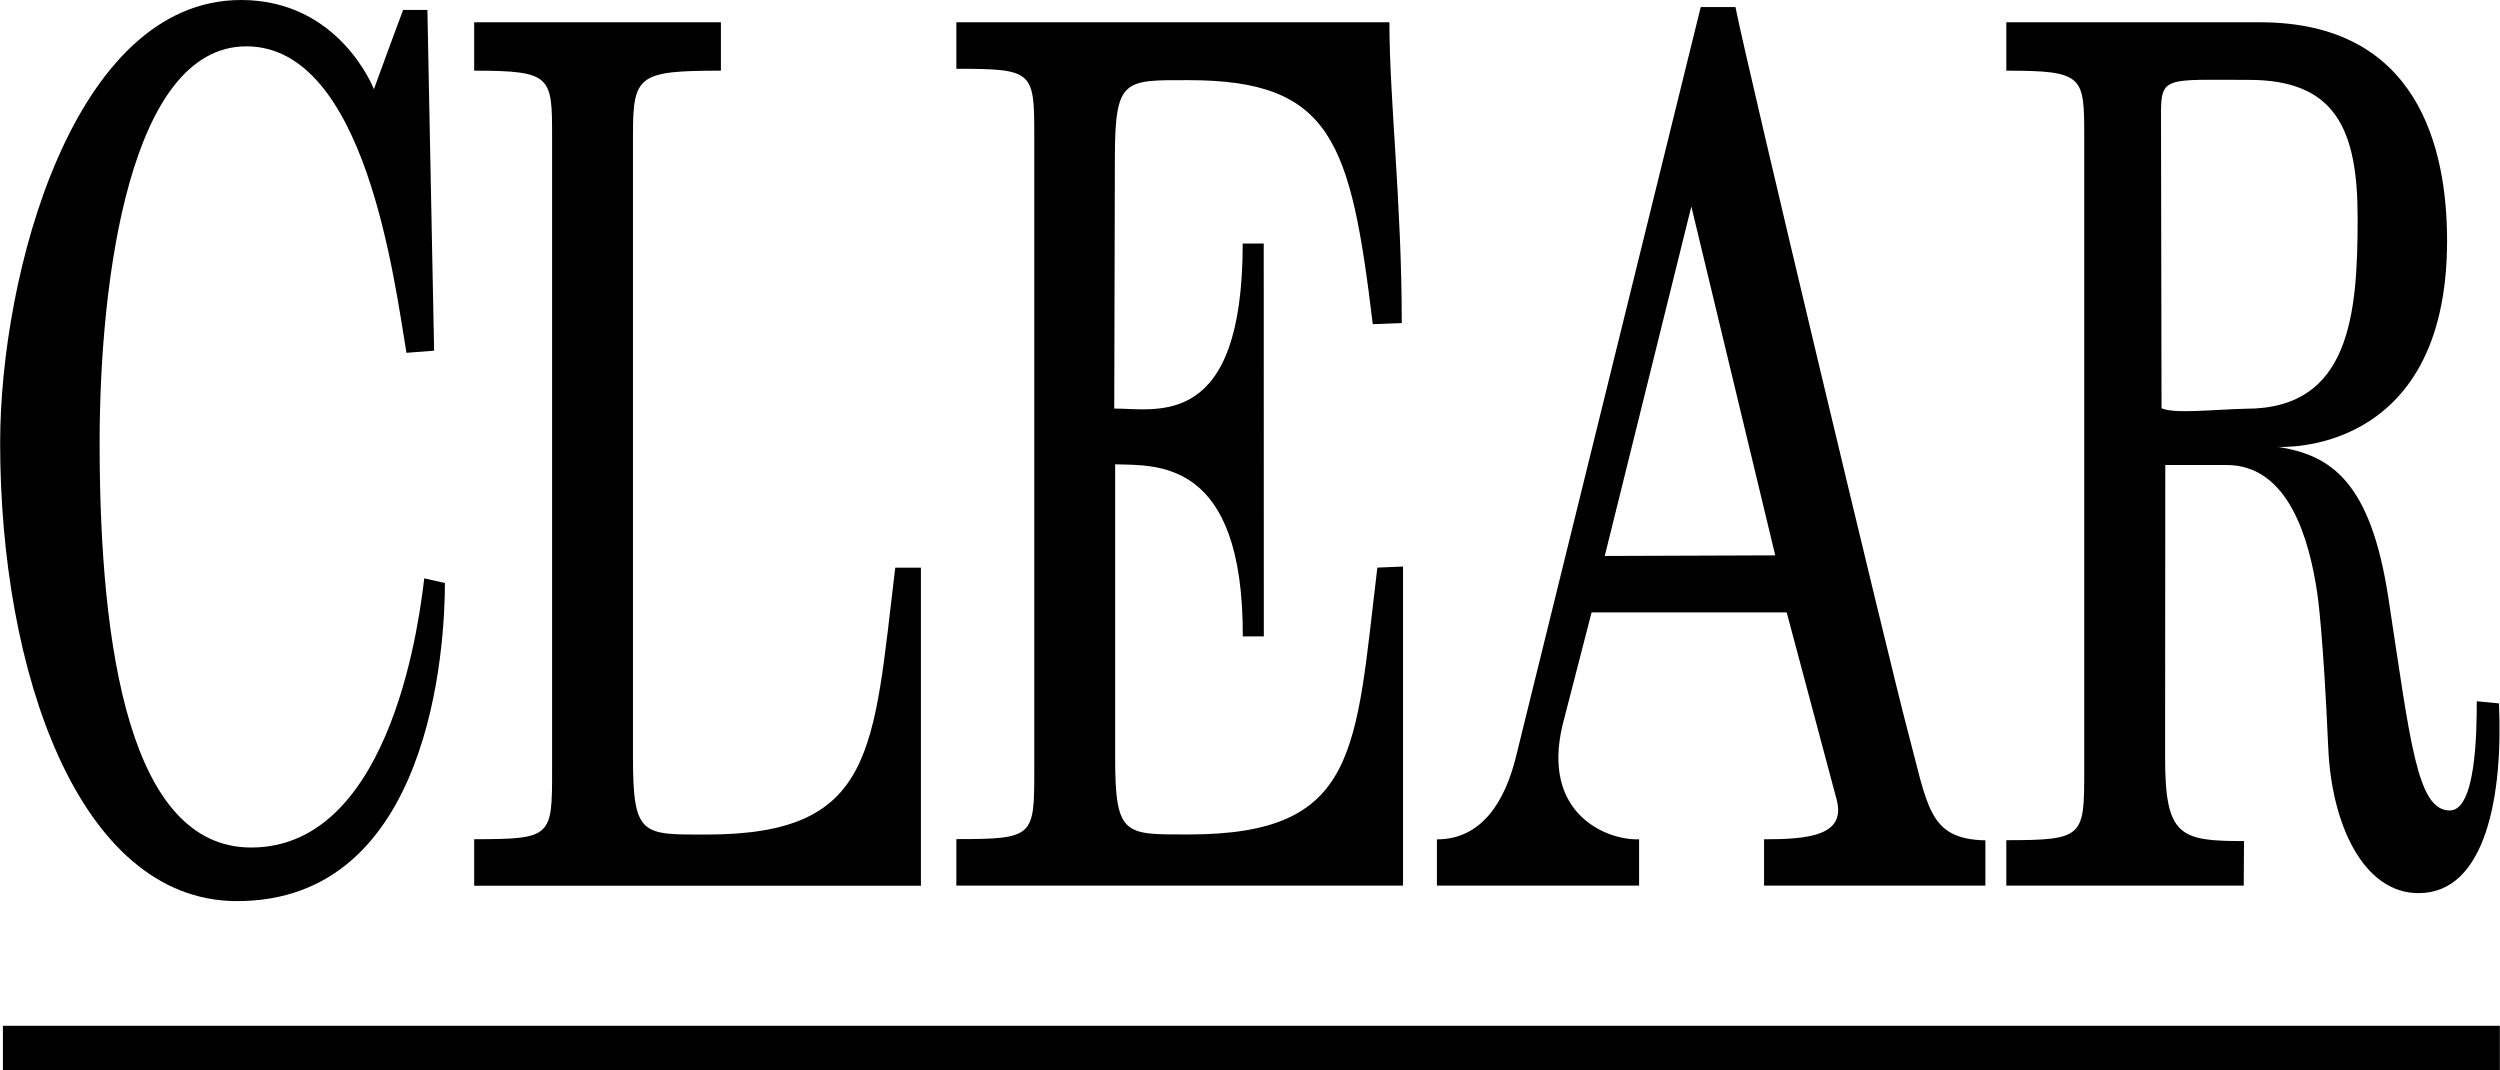
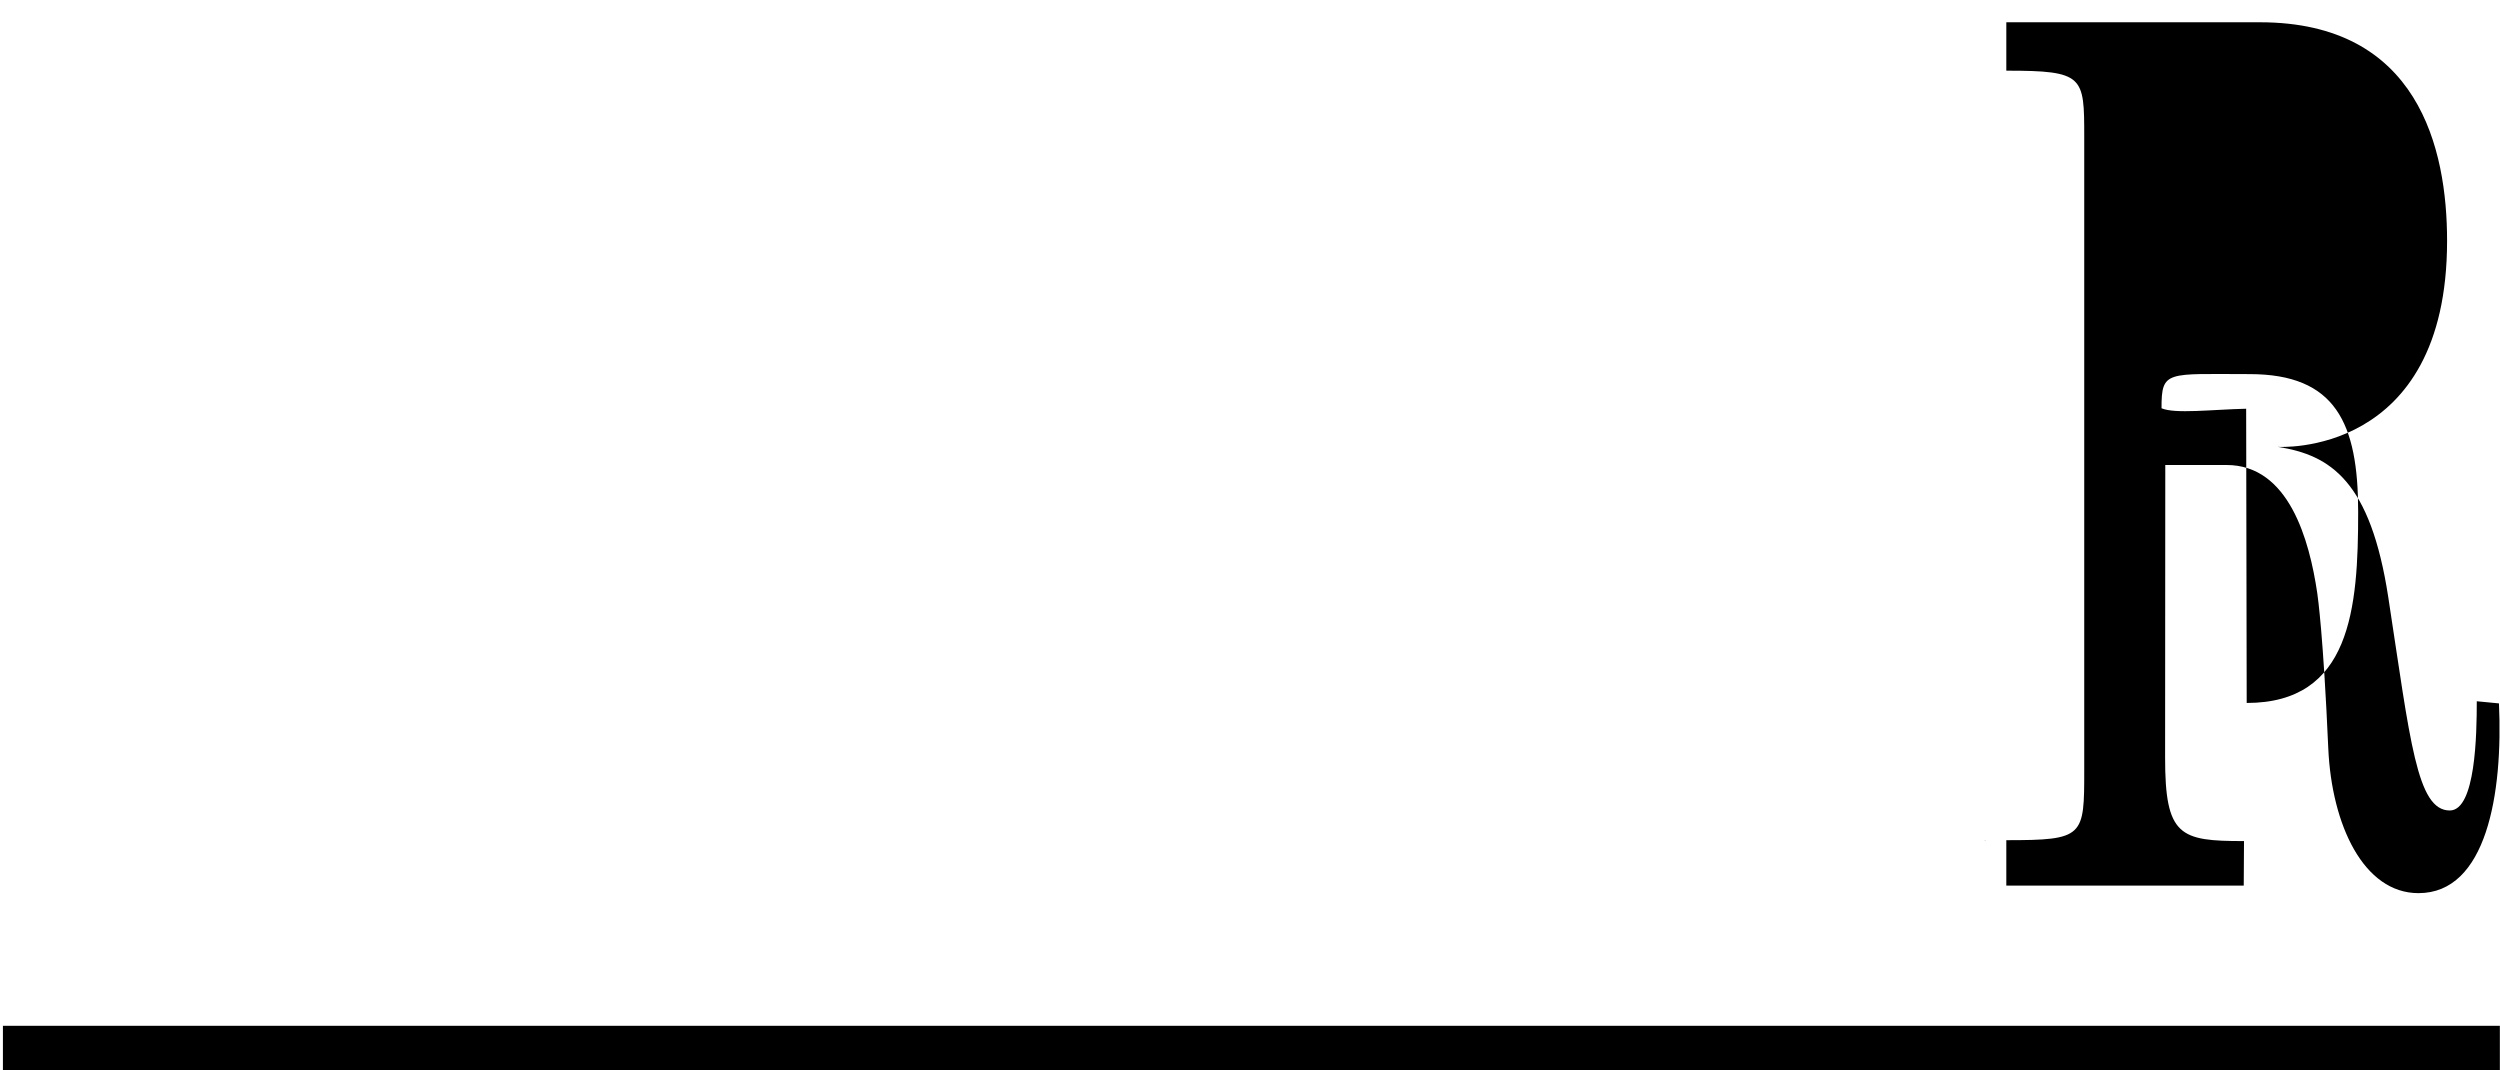
<svg xmlns="http://www.w3.org/2000/svg" width="2500" height="1070" viewBox="0 0 27.943 11.961">
-   <path d="M2.694 0c1.103 0 1.484.997 1.484.997s.286-.783.327-.886h.271l.075 3.809-.309.024C4.408 3.15 4.087.518 2.753.518 1.457.518 1.112 3.1 1.112 4.953c0 2.337.349 4.521 1.694 4.521 1.61 0 1.894-2.688 1.935-3.009l.231.052c0 .703-.153 3.567-2.335 3.556C.873 10.062 0 7.503 0 4.952 0 3.074.814 0 2.694 0zM5.299.249h2.758V.79c-.925 0-.983.052-.983.721v6.954c0 .886.104.864.821.864 1.894 0 1.863-.941 2.111-2.983h.287v3.555H5.299v-.52c.871 0 .871-.027.871-.775V1.528c0-.674-.003-.738-.871-.738V.249zM12.464 5.19v-.005 3.279c0 .886.104.864.821.864 1.909 0 1.863-.94 2.11-2.983l.287-.012V9.9h-4.993v-.52c.87 0 .871-.027.871-.775V1.544c0-.748 0-.775-.871-.775v-.52h4.841c0 .867.138 2.019.138 3.362l-.324.013c-.247-2.043-.455-2.728-2.062-2.728-.718 0-.819-.021-.821.864l-.007 2.807c.478 0 1.436.247 1.436-1.845h.235l.001 4.392h-.235c.006-2-.972-1.908-1.433-1.924h.006zM21.317 8.144c-.188-.706-1.772-7.33-1.919-8.065h-.388L16.947 8.45c-.122.504-.382.933-.886.933V9.9h2.26v-.518c-.351.015-1.099-.276-.854-1.284l.323-1.252h2.181l.557 2.087c.113.411-.317.449-.81.449V9.9h2.474v-.506c-.642-.015-.64-.373-.875-1.25zm-3.38-1.929l.968-3.907.938 3.9-1.906.007zM22.191 9.394l.004.001z" />
-   <path d="M22.191 9.394V9.39s-.017-.001 0 .004zM27.933 7.863l-.248-.024c0 .363-.012 1.221-.302 1.221-.369 0-.441-.777-.687-2.382-.199-1.298-.642-1.591-1.237-1.683 0 0 1.894.128 1.894-2.303 0-1.032-.32-2.443-2.092-2.443h-2.835V.79c.868 0 .871.061.871.738v7.077c0 .748 0 .787-.871.787V9.9h2.654l.003-.498c-.717 0-.883-.052-.882-.938l.002-3.266h.685c.697 0 .926.838 1.014 1.433.006.044.067.458.123 1.734.038.858.396 1.619 1.008 1.619.762.001.946-1.113.9-2.121zm-2.826-3.294c-.384.009-.794.06-.946-.005l-.006-3.289c-.001-.428.058-.382.983-.382.964 0 1.215.547 1.215 1.539.001 1.085-.084 2.137-1.246 2.137zM.031 11.467h27.912v.494H.031z" />
+   <path d="M22.191 9.394V9.39s-.017-.001 0 .004zM27.933 7.863l-.248-.024c0 .363-.012 1.221-.302 1.221-.369 0-.441-.777-.687-2.382-.199-1.298-.642-1.591-1.237-1.683 0 0 1.894.128 1.894-2.303 0-1.032-.32-2.443-2.092-2.443h-2.835V.79c.868 0 .871.061.871.738v7.077c0 .748 0 .787-.871.787V9.9h2.654l.003-.498c-.717 0-.883-.052-.882-.938l.002-3.266h.685c.697 0 .926.838 1.014 1.433.006.044.067.458.123 1.734.038.858.396 1.619 1.008 1.619.762.001.946-1.113.9-2.121zm-2.826-3.294c-.384.009-.794.06-.946-.005c-.001-.428.058-.382.983-.382.964 0 1.215.547 1.215 1.539.001 1.085-.084 2.137-1.246 2.137zM.031 11.467h27.912v.494H.031z" />
</svg>